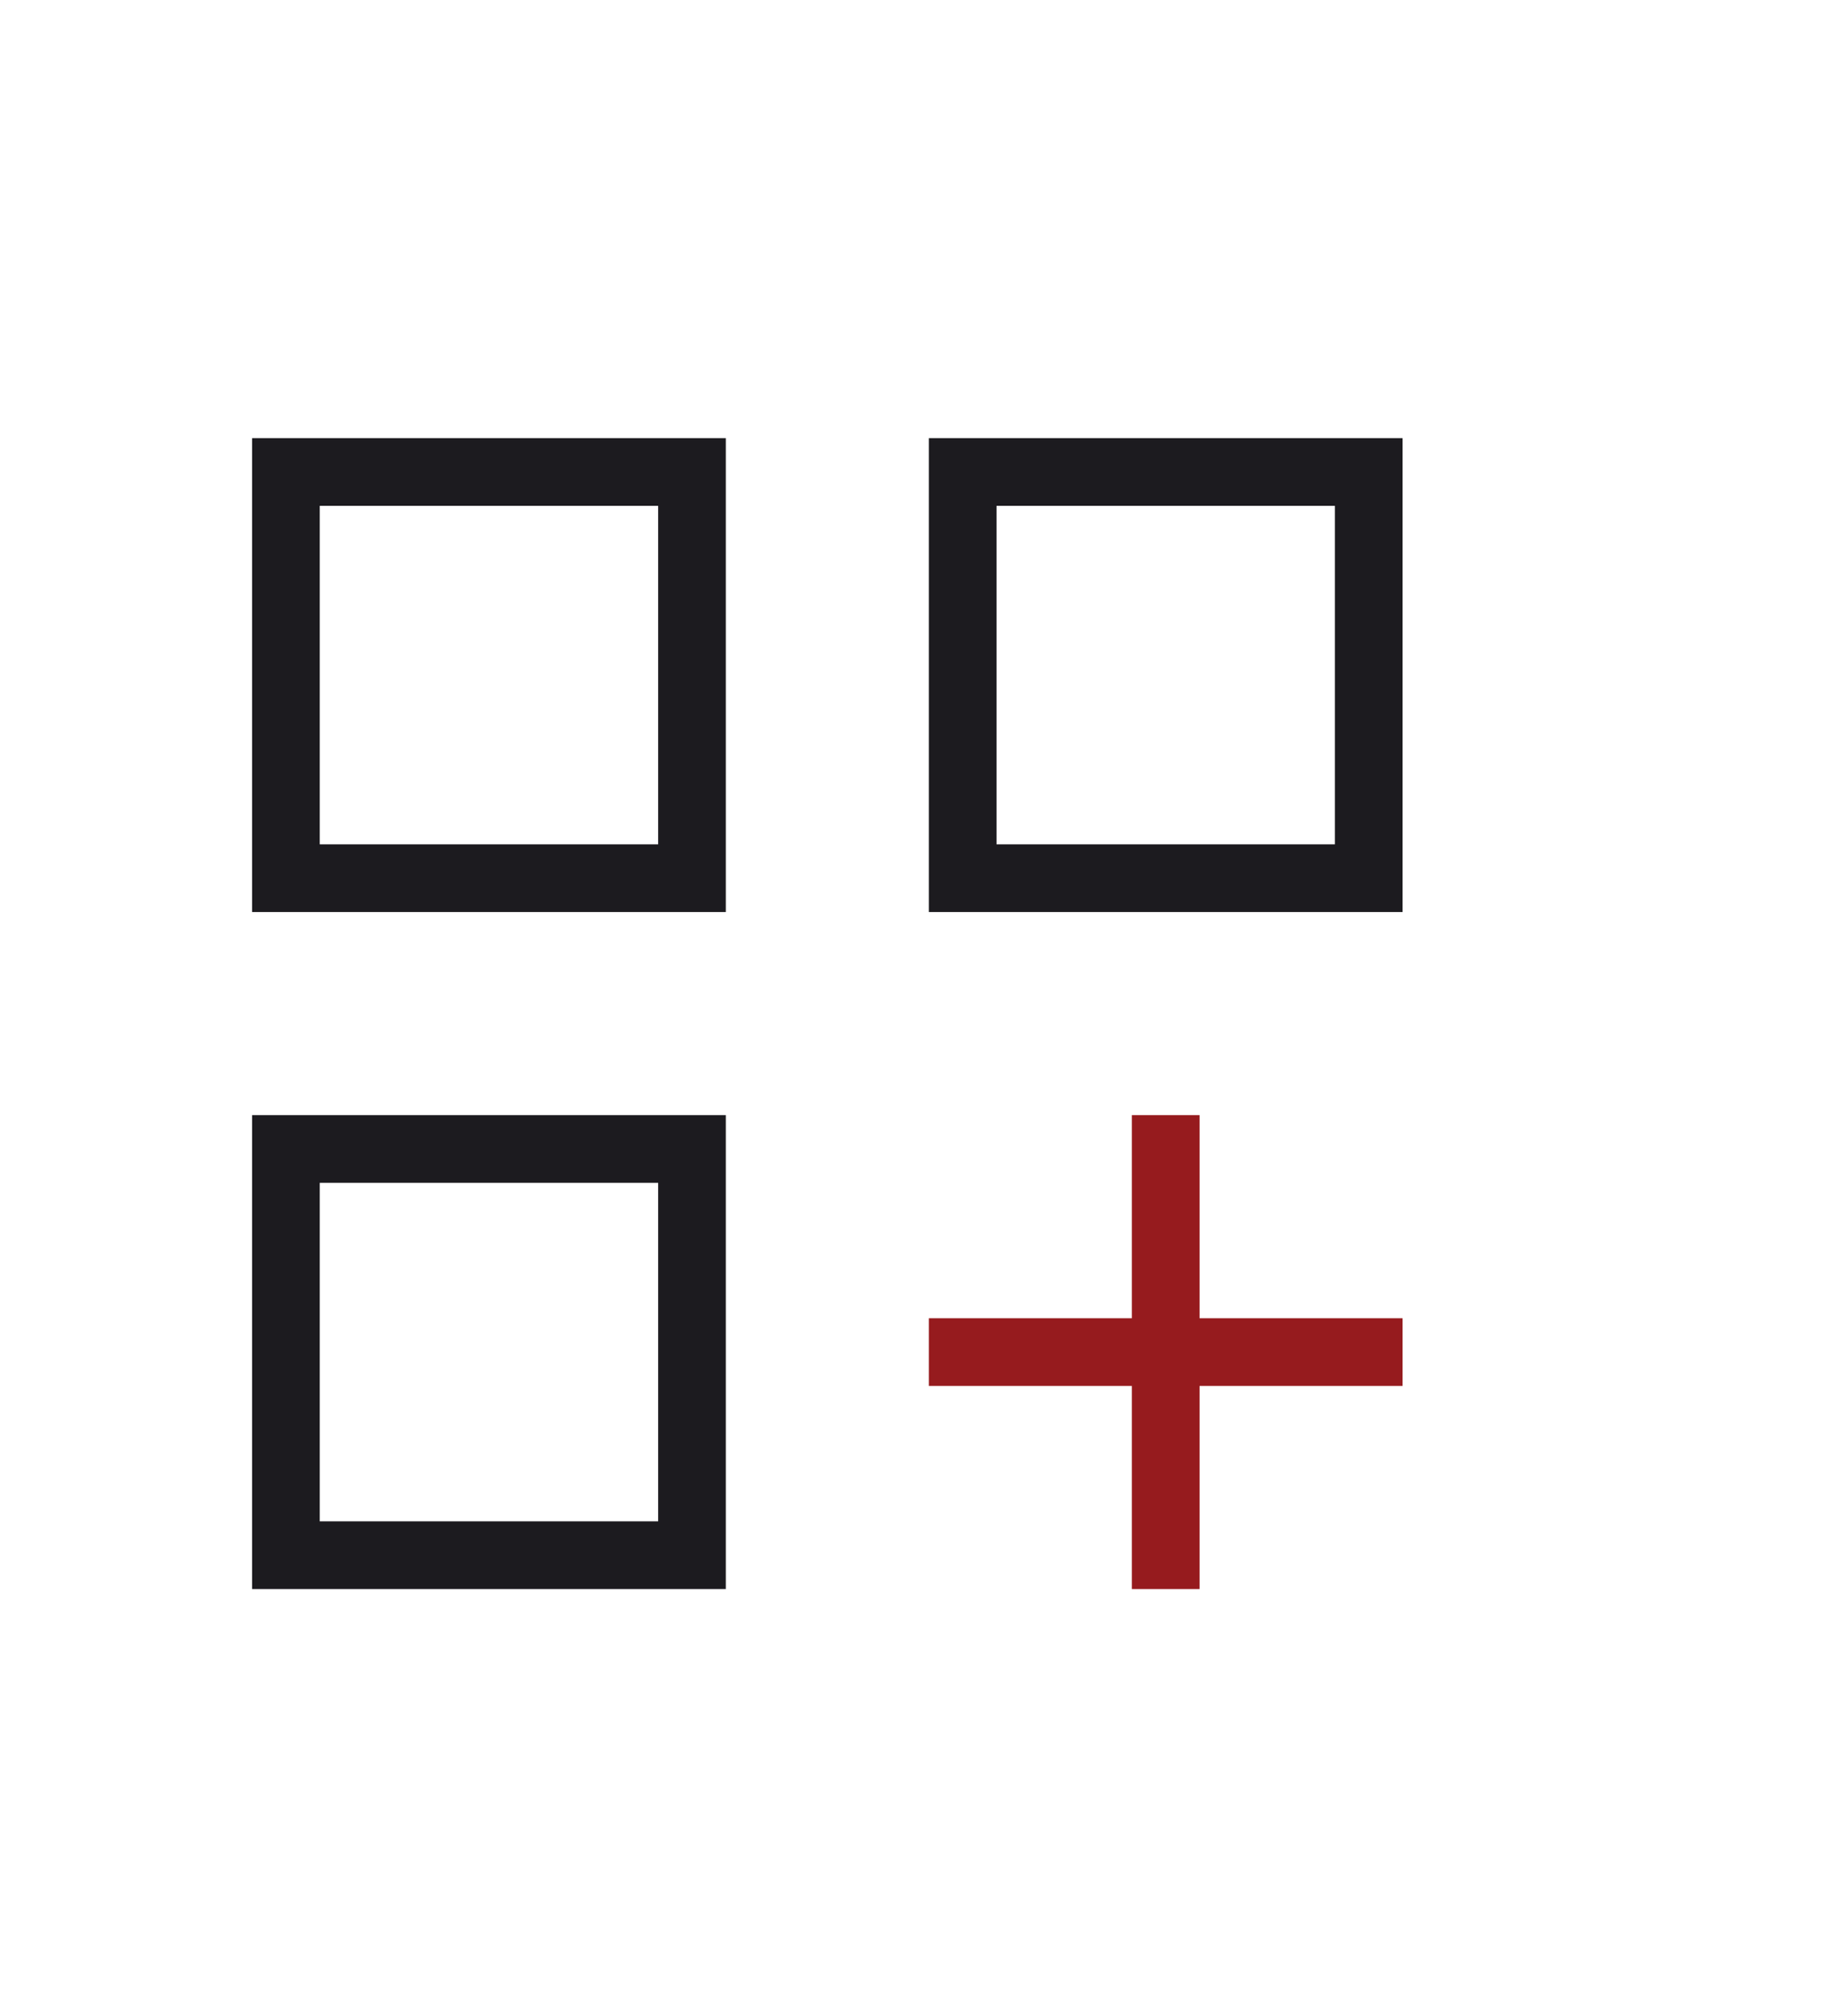
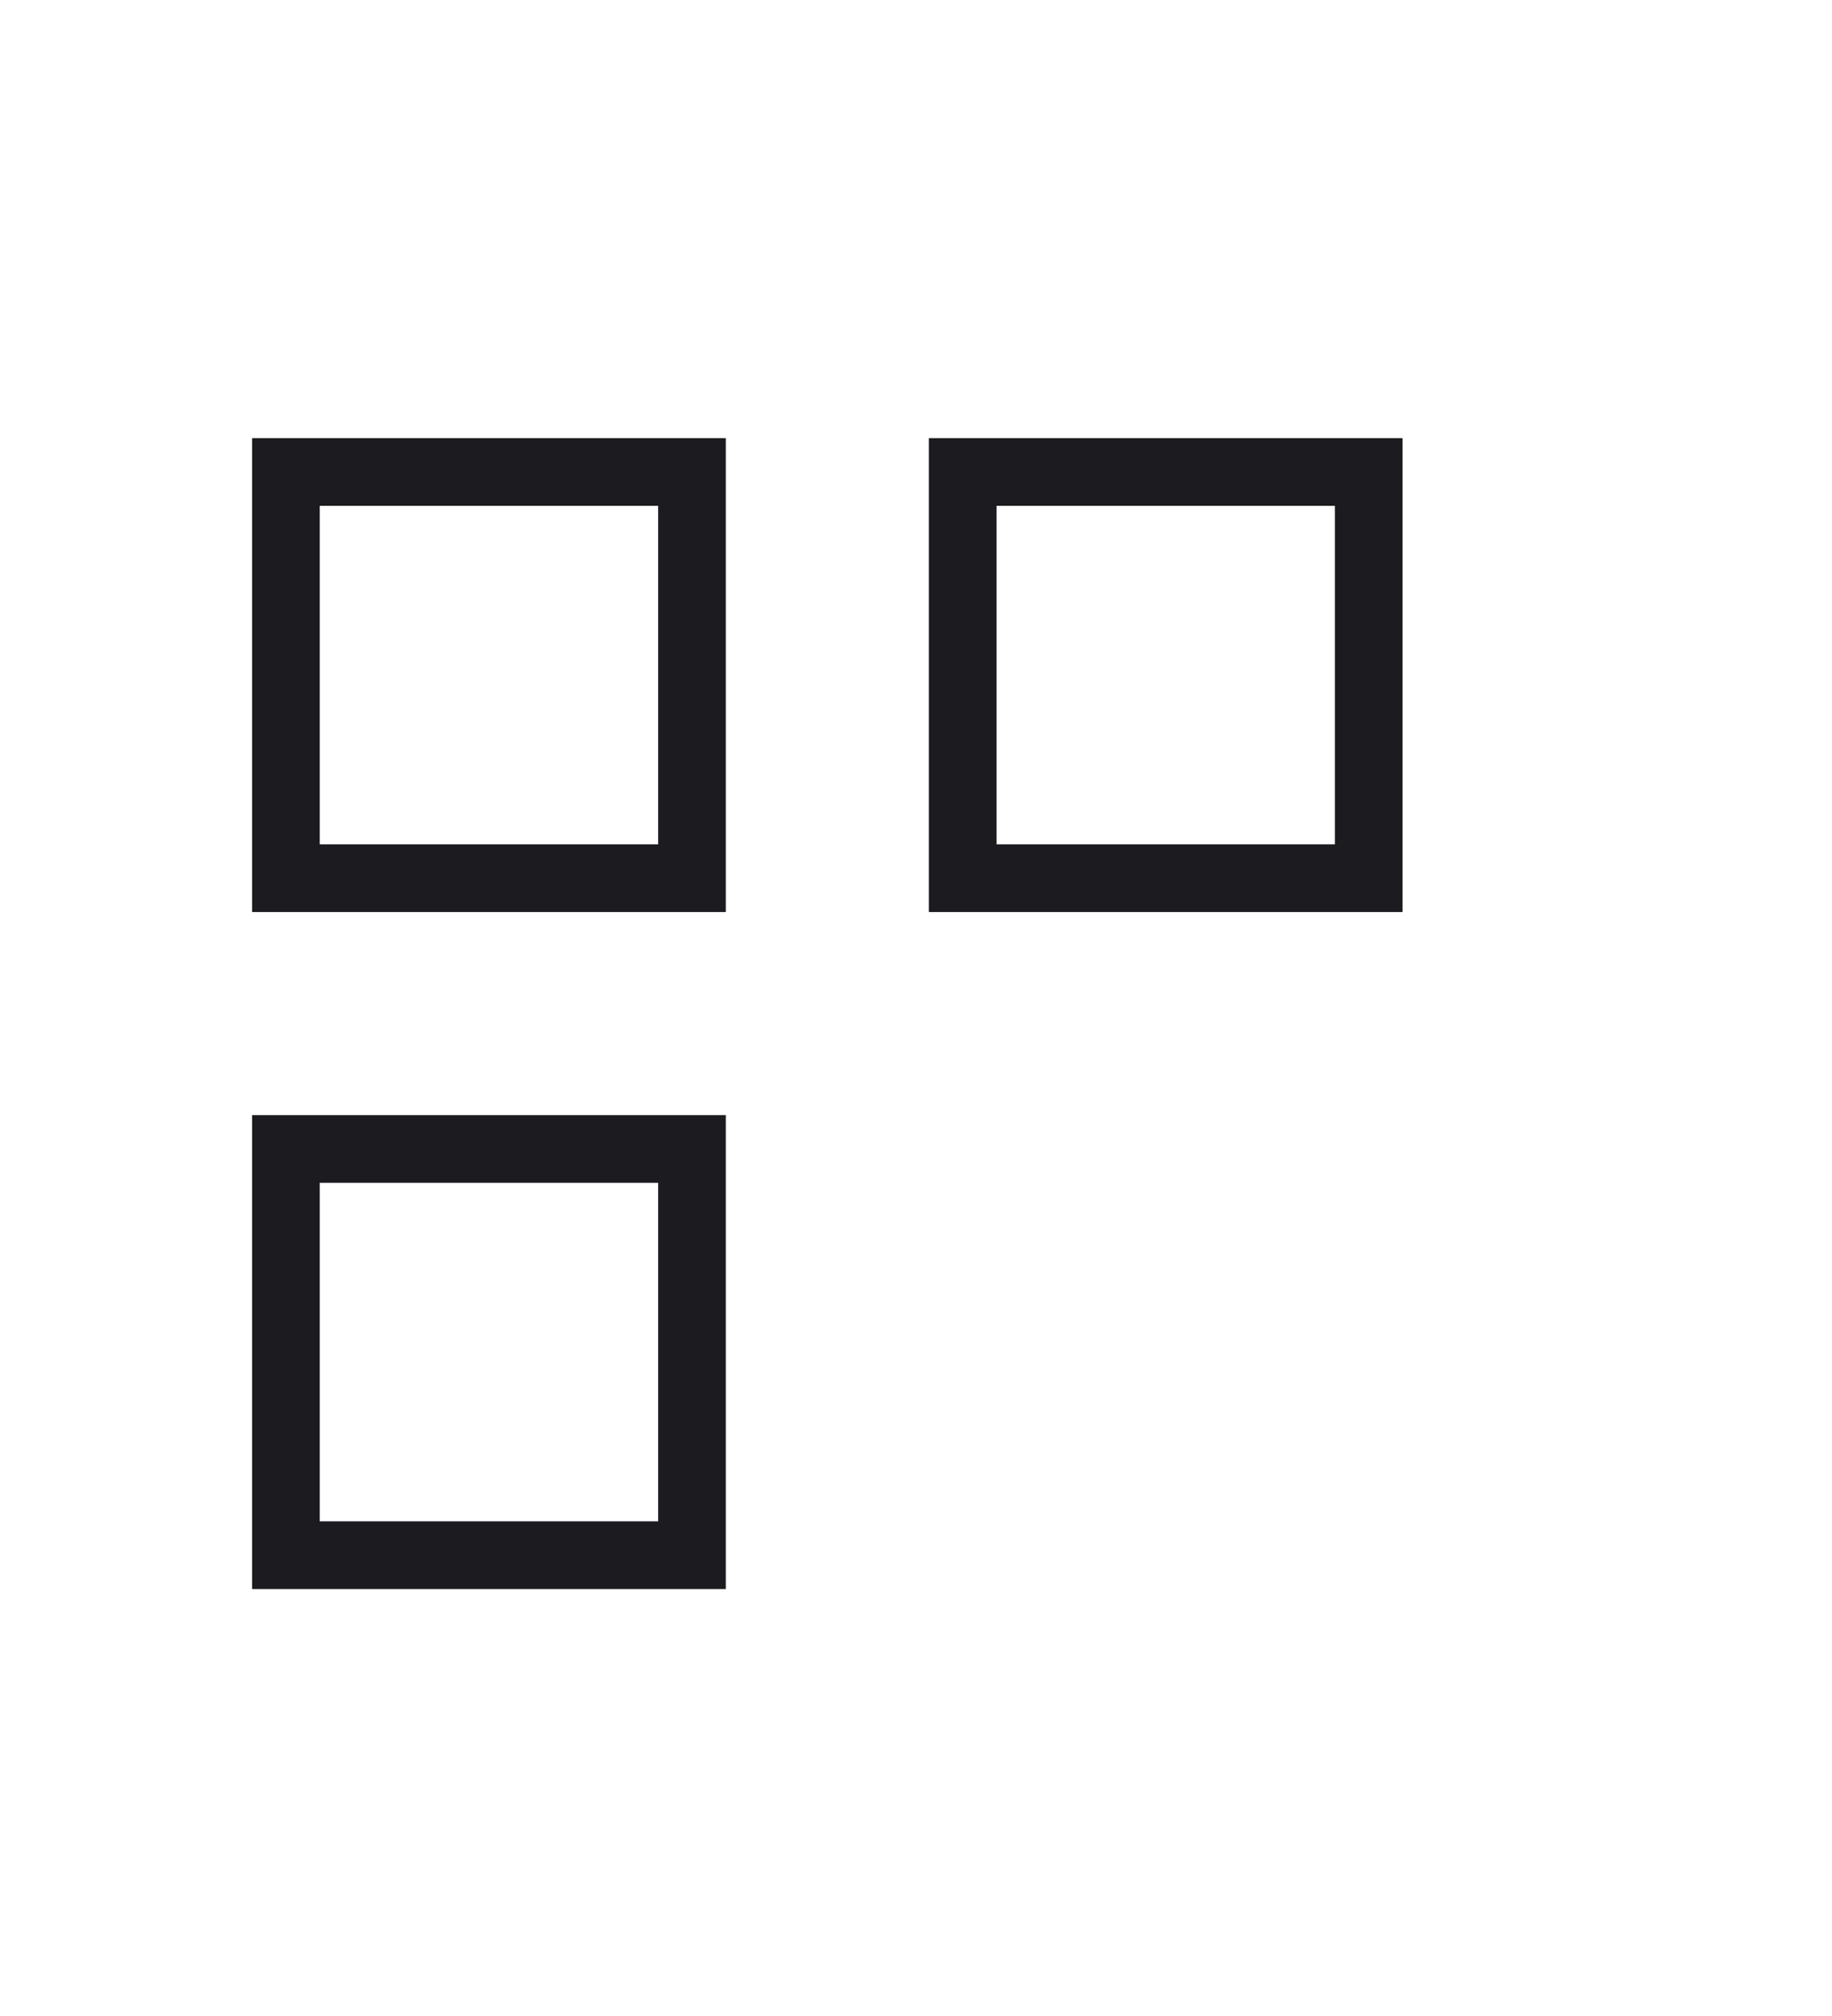
<svg xmlns="http://www.w3.org/2000/svg" width="70" height="77" viewBox="0 0 70 77" fill="none">
  <g id="icon-dashboard-customize">
    <g id="dashboard_customize">
-       <path fill-rule="evenodd" clip-rule="evenodd" d="M27.733 16.734H9.633V34.835H27.733V16.734ZM53.591 16.734H35.491V34.835H53.591V16.734ZM27.733 42.592H9.633V60.693H27.733V42.592ZM38.077 32.249V19.32H51.005V32.249H38.077ZM12.218 32.249V19.32H25.148V32.249H12.218ZM12.218 58.107V45.178H25.148V58.107H12.218Z" fill="#1C1B1F" />
-       <path d="M43.248 42.592H45.834V50.35H53.591V52.936H45.834V60.693H43.248V52.936H35.491V50.35H43.248V42.592Z" fill="#961B1E" />
+       <path fill-rule="evenodd" clip-rule="evenodd" d="M27.733 16.734H9.633V34.835H27.733ZM53.591 16.734H35.491V34.835H53.591V16.734ZM27.733 42.592H9.633V60.693H27.733V42.592ZM38.077 32.249V19.32H51.005V32.249H38.077ZM12.218 32.249V19.32H25.148V32.249H12.218ZM12.218 58.107V45.178H25.148V58.107H12.218Z" fill="#1C1B1F" />
    </g>
  </g>
</svg>